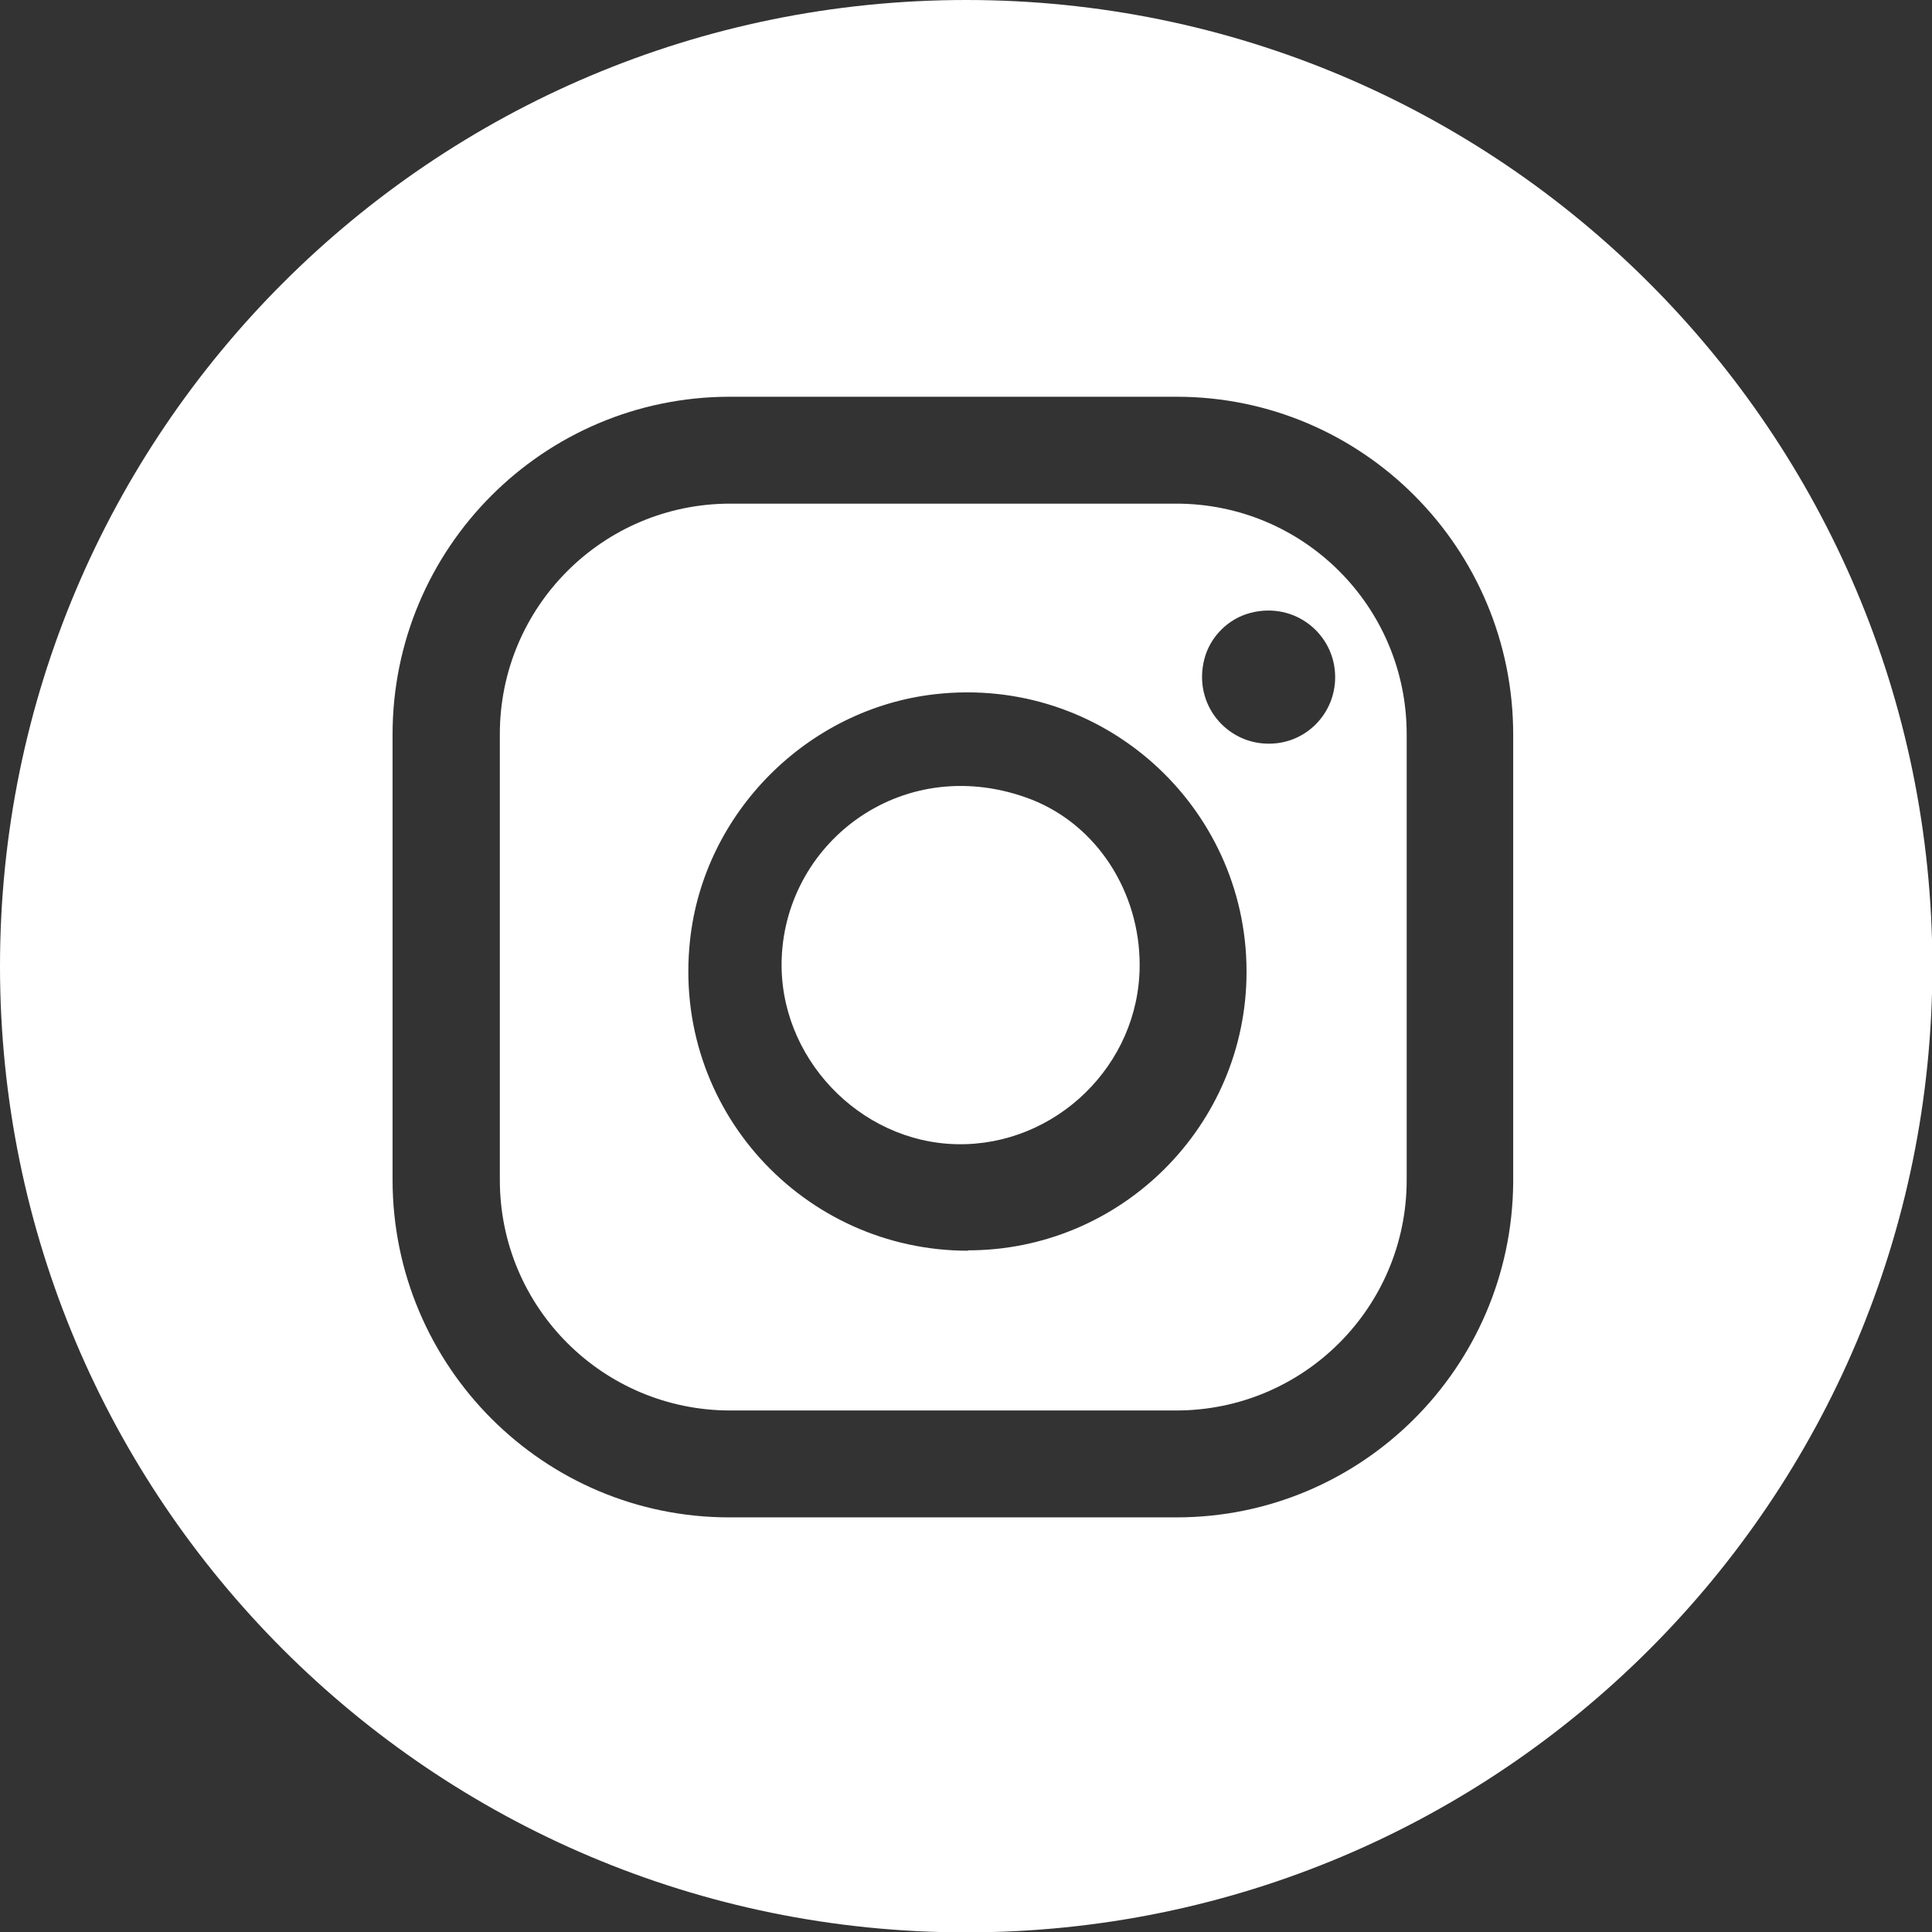
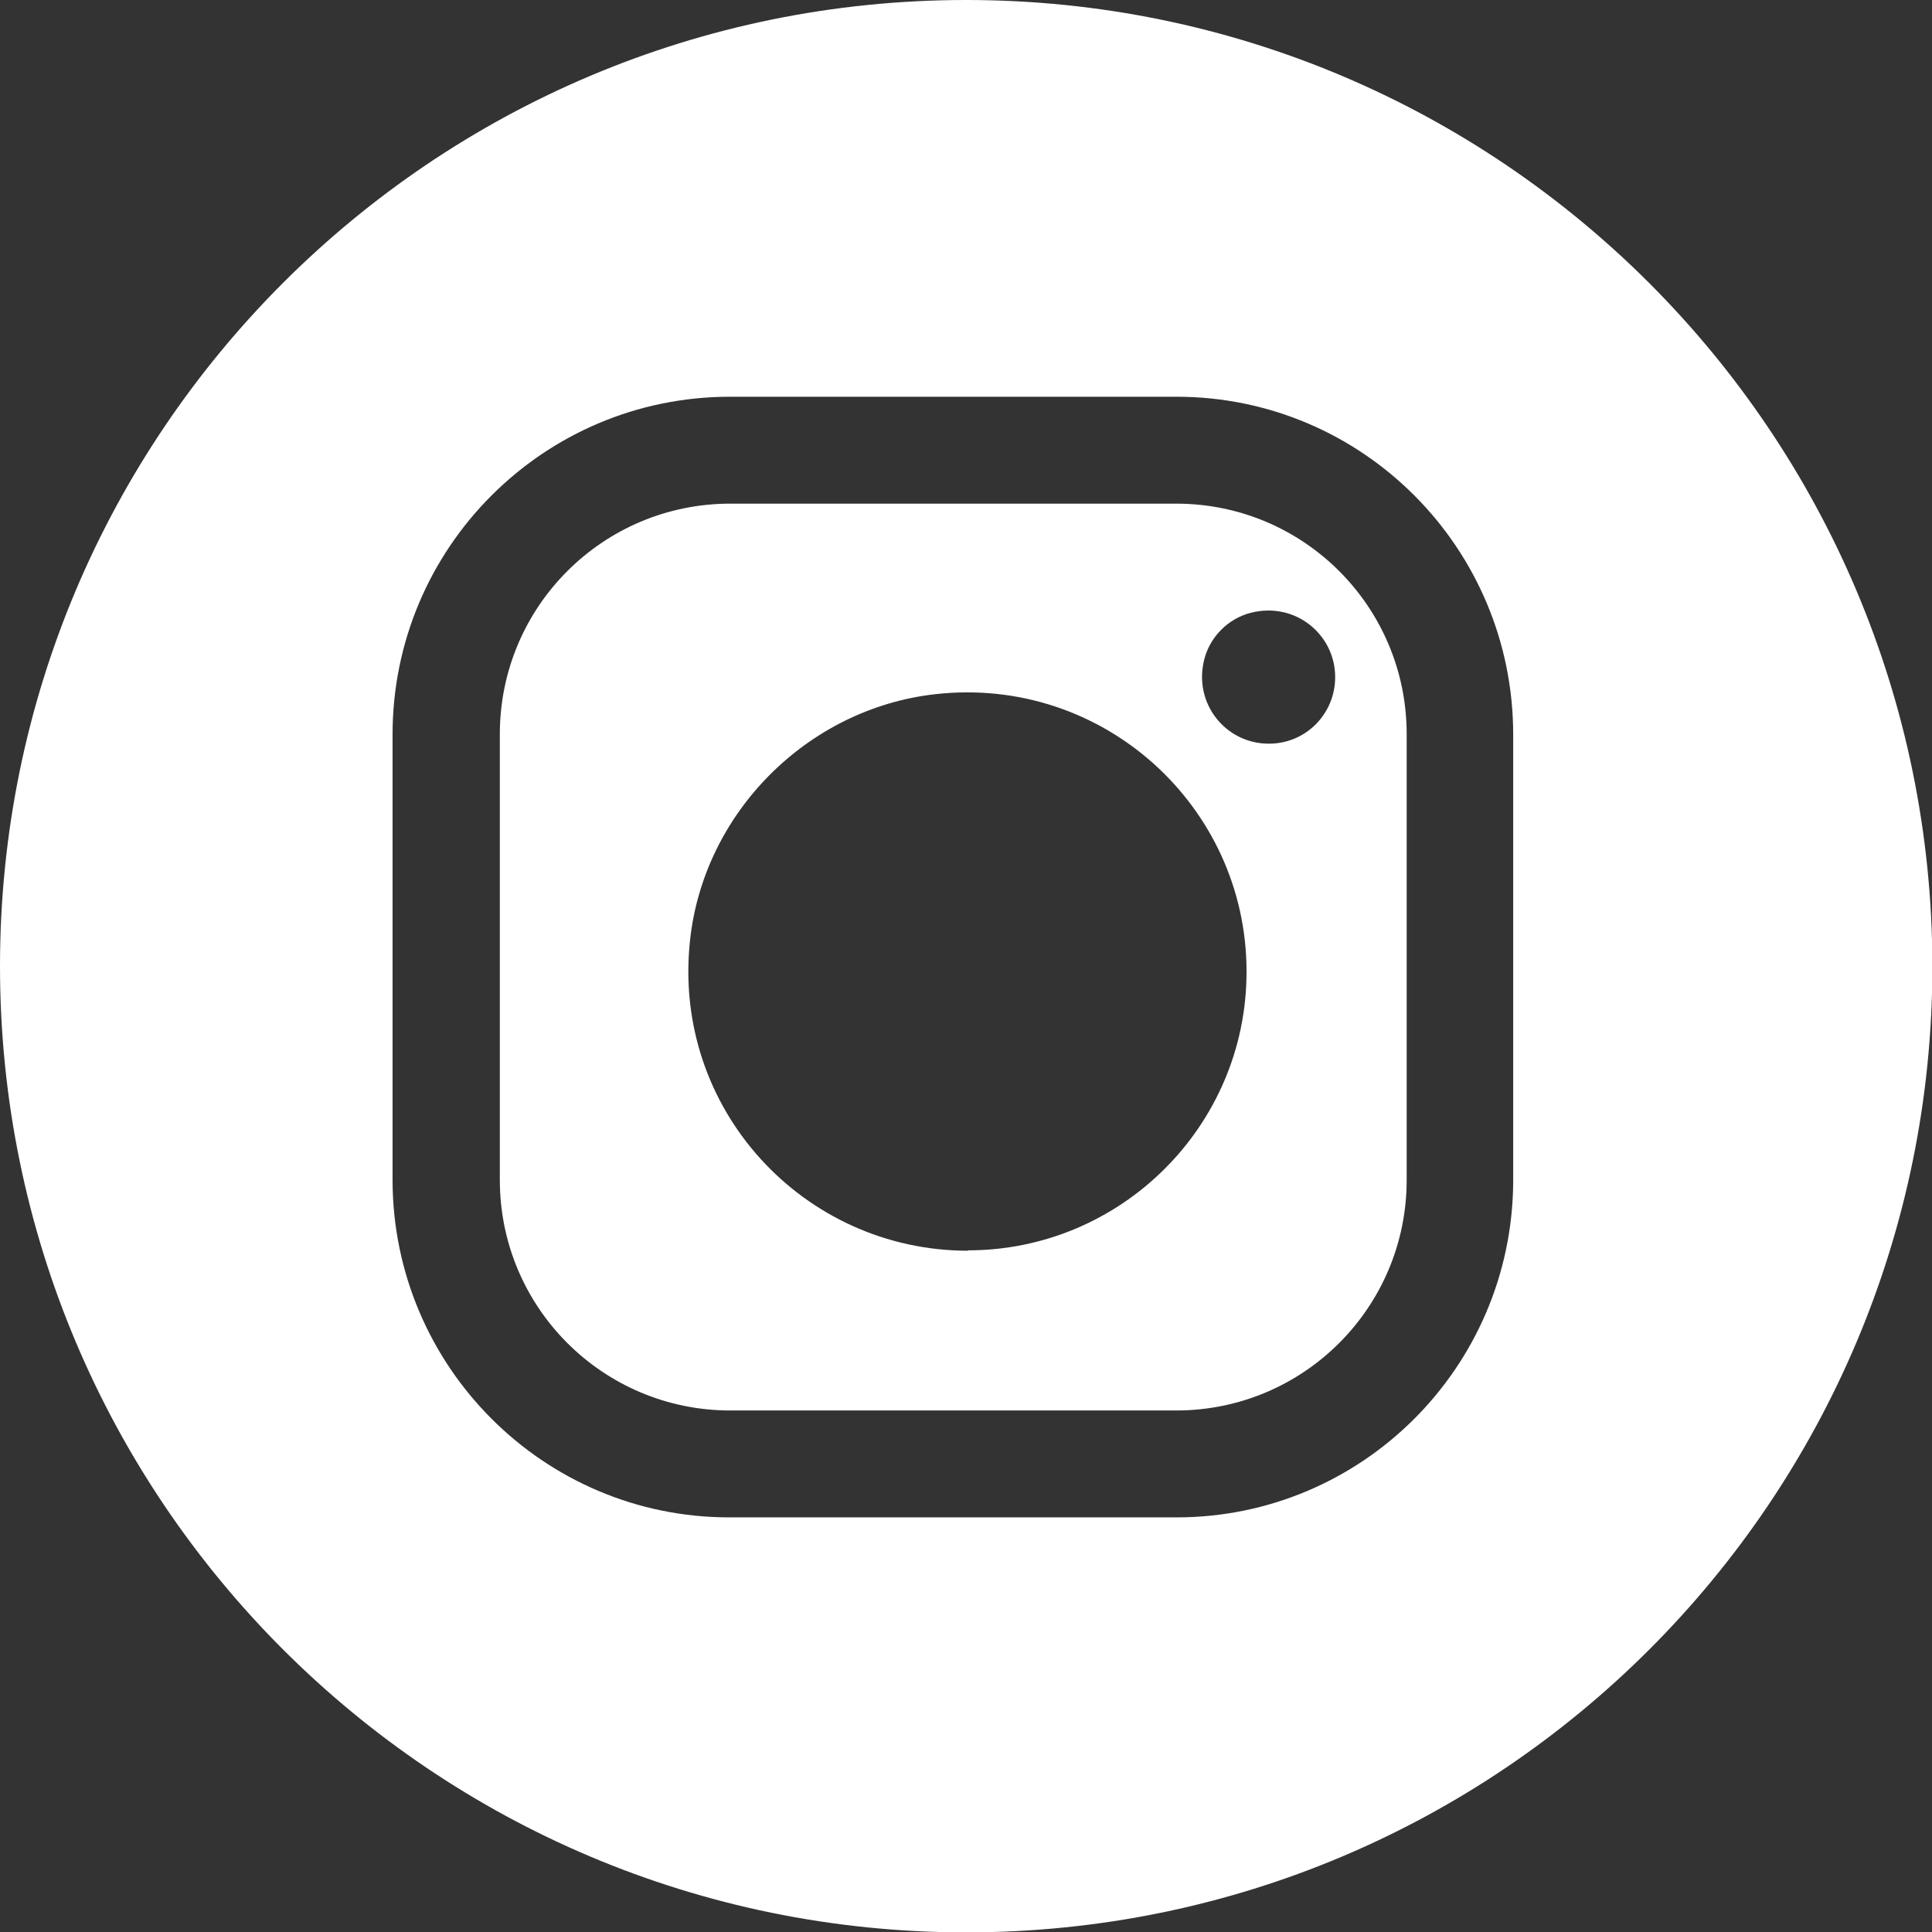
<svg xmlns="http://www.w3.org/2000/svg" id="Warstwa_2" viewBox="0 0 50.79 50.79">
  <rect x="0" y="0" width="50.79" height="50.79" fill="#333333" stroke="none" />
  <defs>
    <style>
      .cls-1 {
        fill: #fff;
      }
    </style>
  </defs>
  <g id="Warstwa_3">
    <g id="Zasób_4">
      <g id="Warstwa_2-2" data-name="Warstwa_2">
        <g id="ELEMENTS">
-           <path class="cls-1" d="M27.12,21.02c-3.31-1.28-6.45,1.05-6.57,4.17-.1,2.58,2.03,4.84,4.61,4.89s4.79-2.07,4.8-4.69v-.03c0-1.88-1.09-3.65-2.84-4.34Z" />
          <path class="cls-1" d="M30.92,13.24h-11.72c-3.35,0-6.06,2.71-6.06,6.06h0v11.72c0,3.35,2.71,6.06,6.06,6.06h11.72c3.35,0,6.06-2.71,6.06-6.06h0v-11.72c0-3.35-2.71-6.06-6.06-6.06h0ZM25.45,32.88c-4.33,0-7.79-3.73-7.31-8.16.36-3.36,3.09-6.09,6.44-6.47,4.42-.5,8.18,2.95,8.19,7.27v.03c0,4.05-3.31,7.34-7.36,7.32h-.04s.07,0,.07,0ZM33.35,19.55c-1.12,0-1.99-1.05-1.69-2.22.15-.59.63-1.07,1.22-1.22,1.17-.3,2.22.57,2.22,1.69h0c0,.96-.76,1.74-1.72,1.75-.03,0-.07,0-.1,0h.07Z" />
          <path class="cls-1" d="M25.4,0C11.37,0,0,11.37,0,25.4s11.37,25.4,25.4,25.4,25.4-11.37,25.4-25.4h0C50.79,11.37,39.42,0,25.4,0ZM39.78,31.09c-.04,4.87-3.99,8.8-8.85,8.8h-11.76c-4.88,0-8.84-3.97-8.85-8.86v-11.72c0-4.9,3.96-8.87,8.85-8.88h11.76c4.89,0,8.85,3.98,8.85,8.88v11.78Z" />
        </g>
      </g>
    </g>
  </g>
</svg>